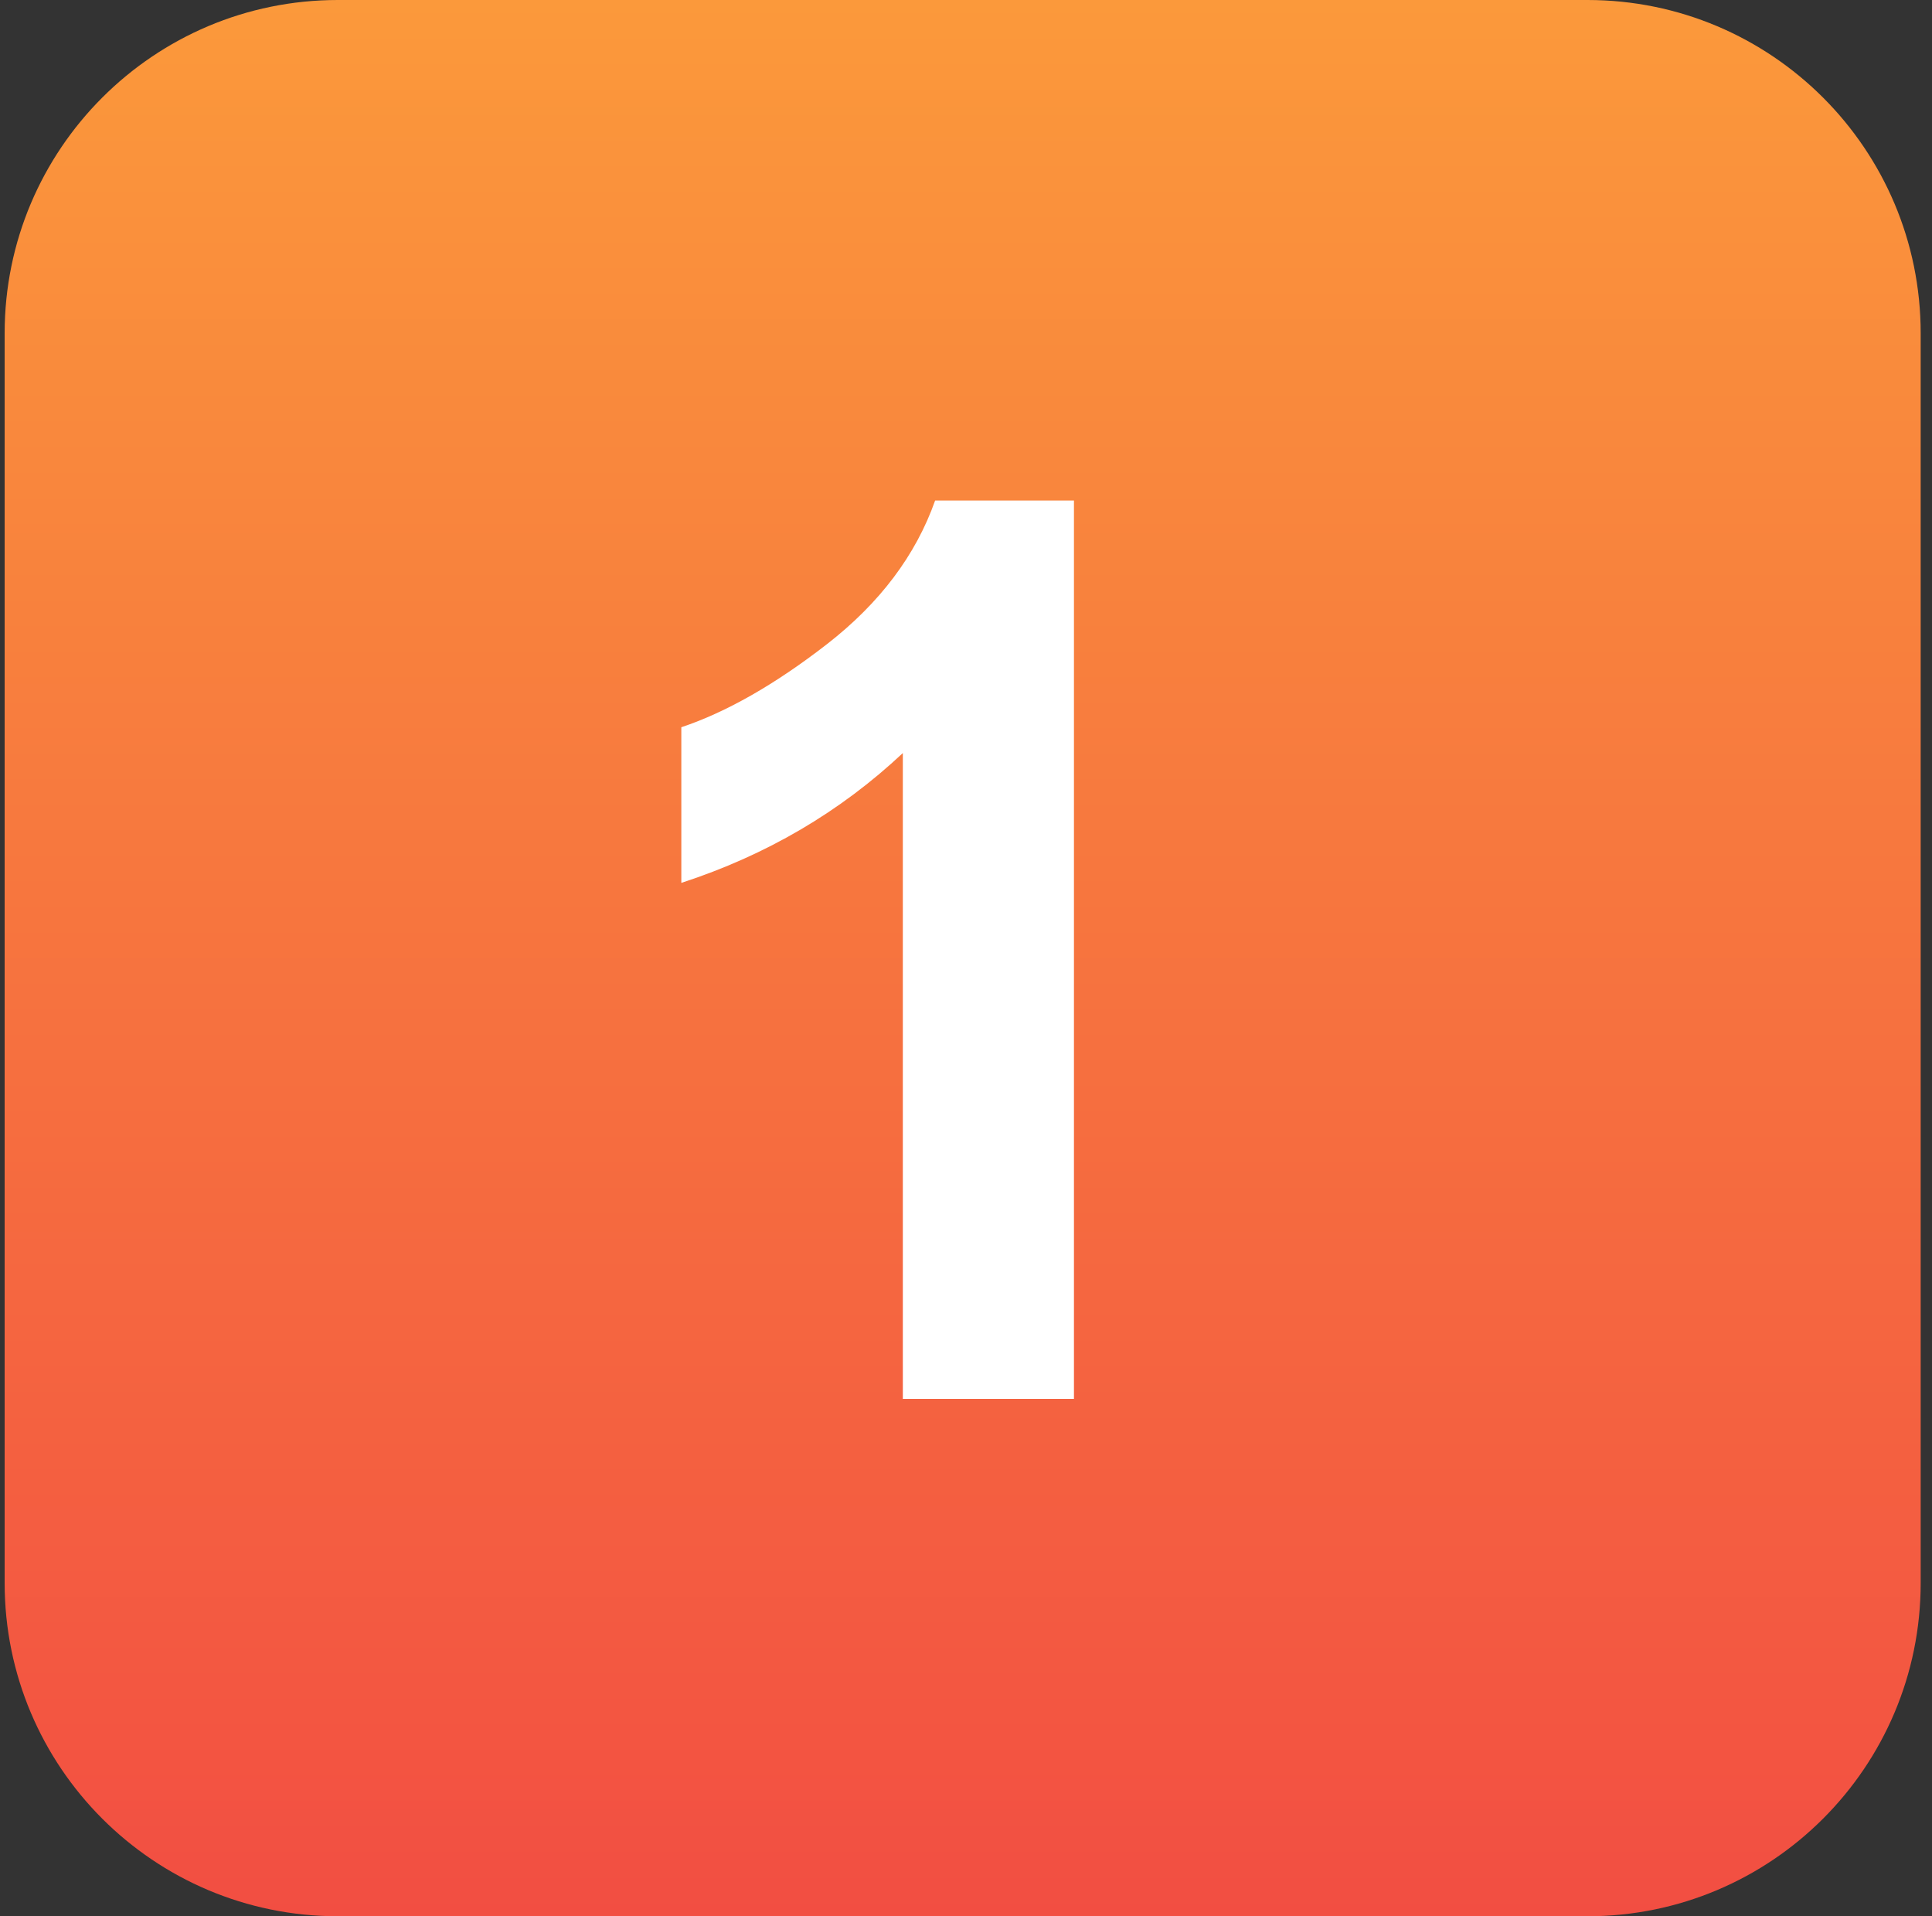
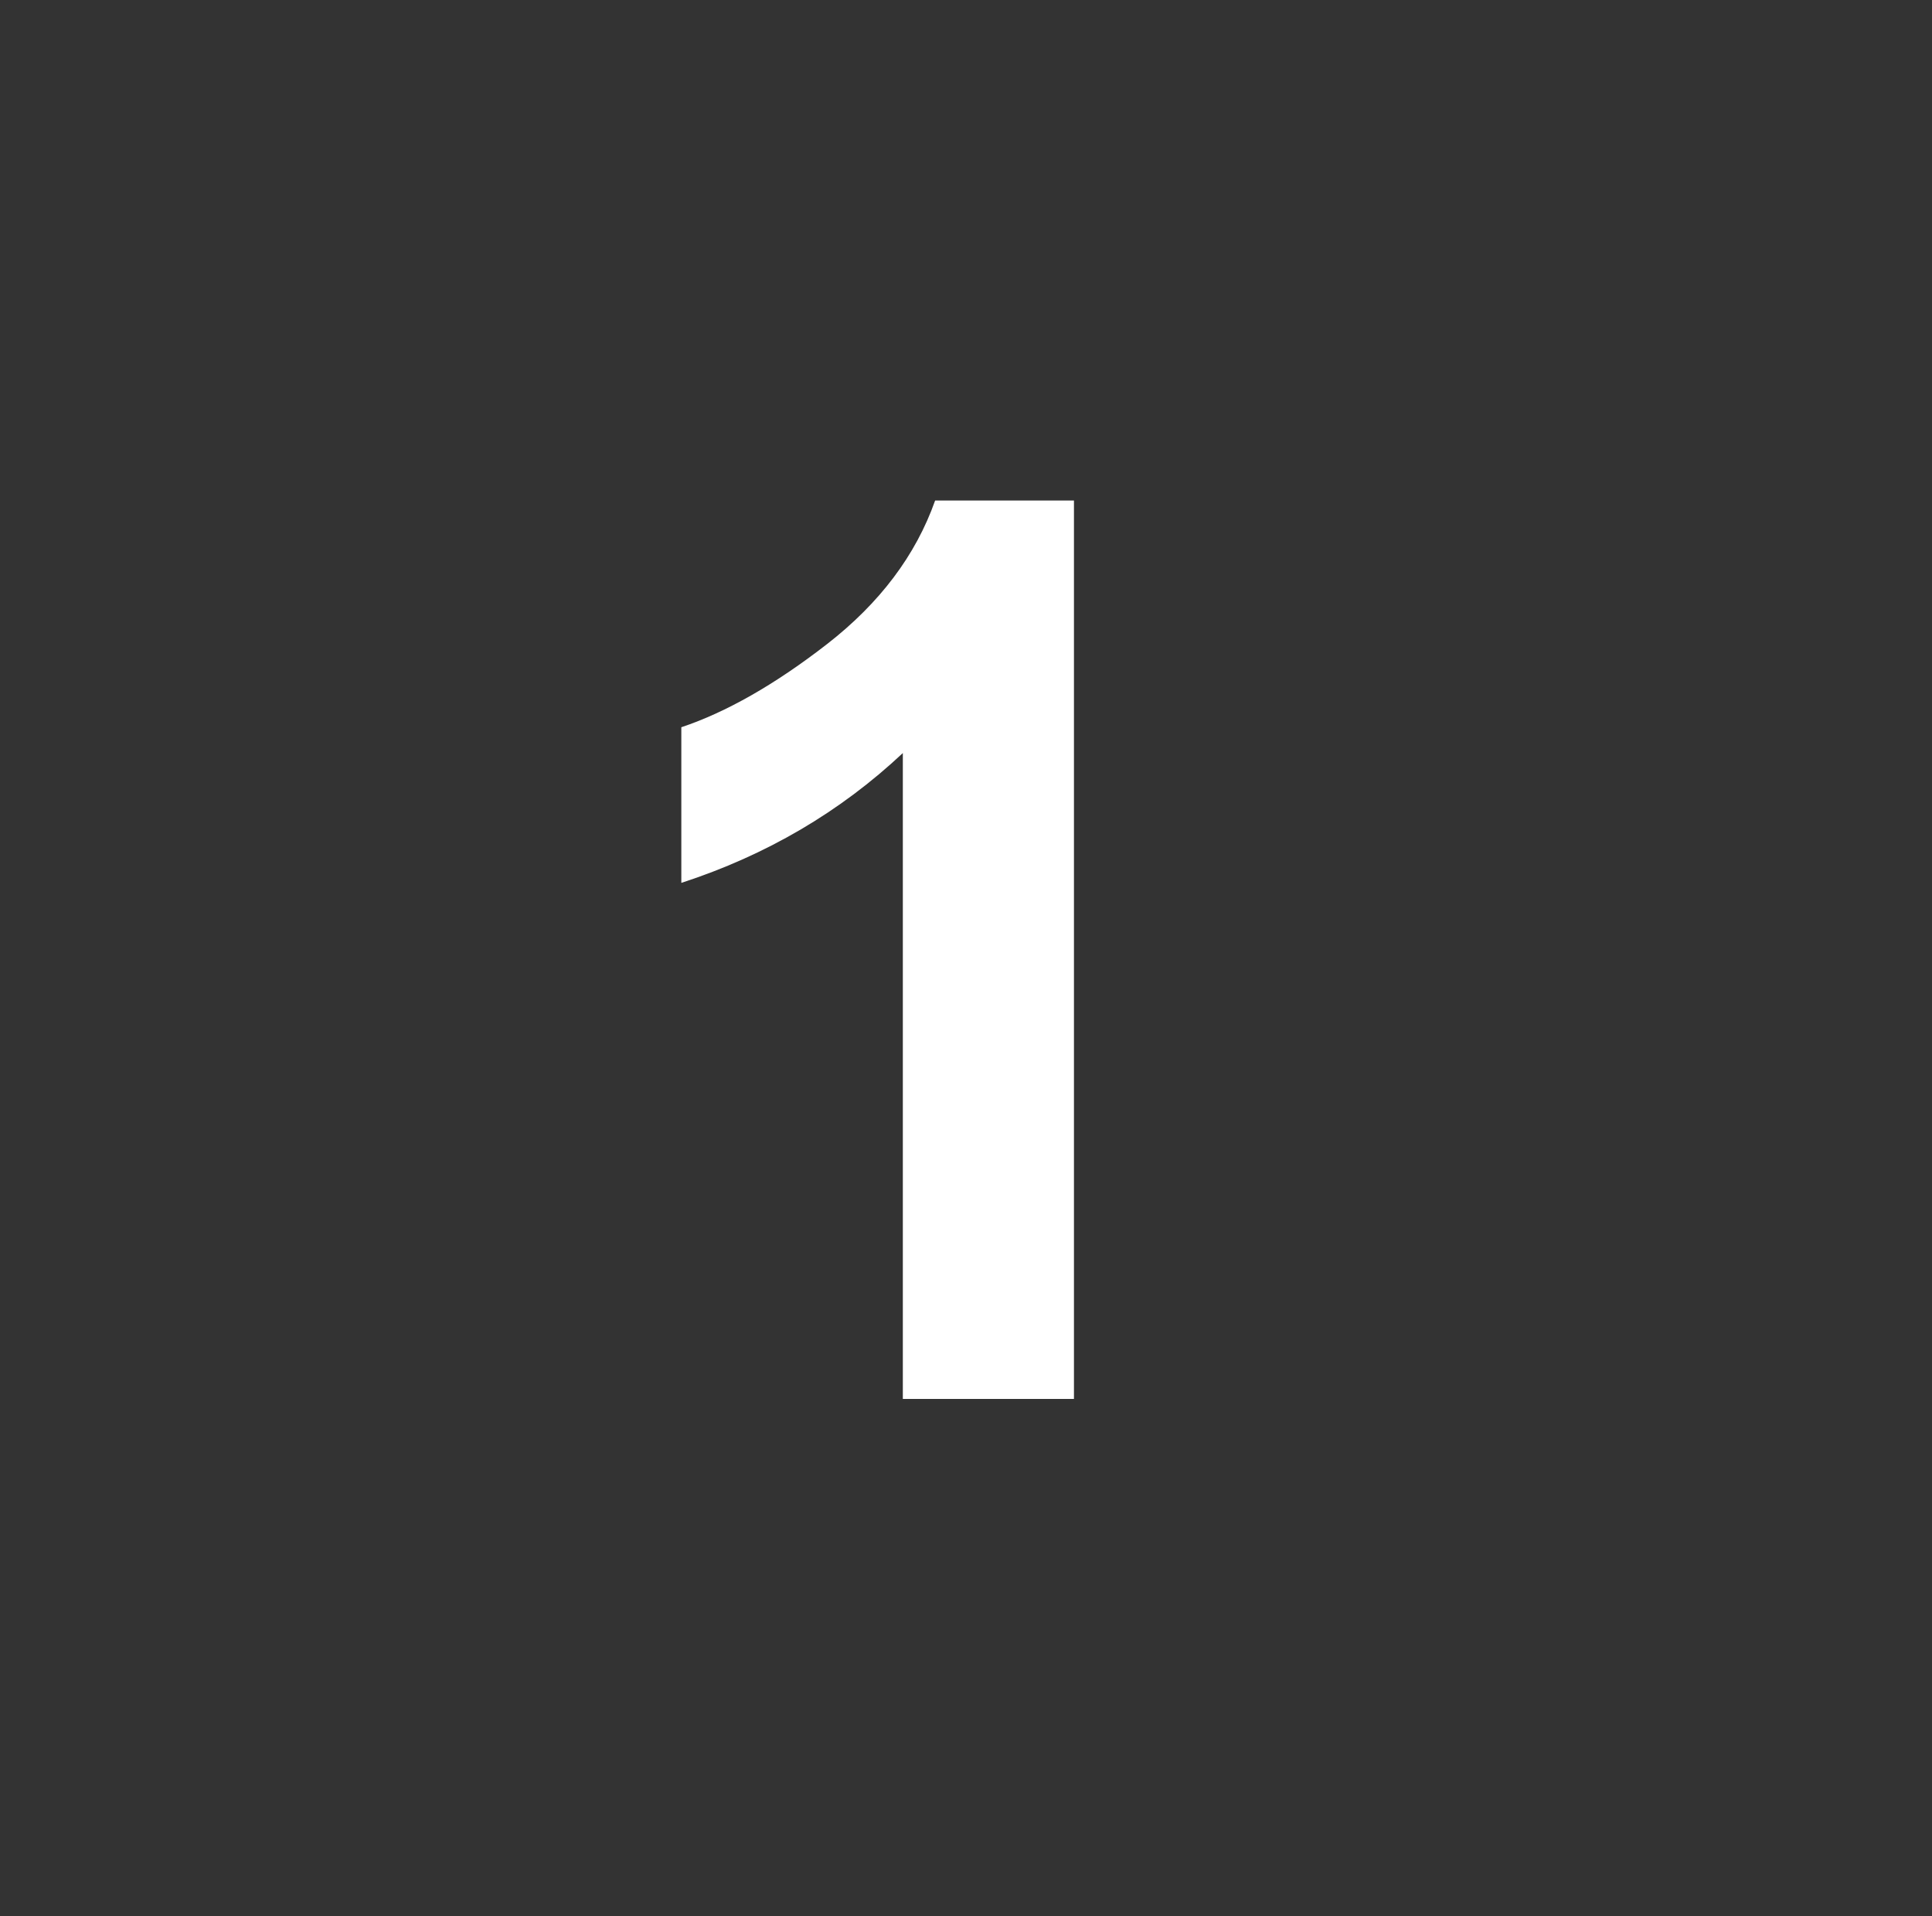
<svg xmlns="http://www.w3.org/2000/svg" width="121" height="120" viewBox="0 0 121 120" fill="none">
  <rect x="0" y="0" width="121" height="120" fill="#333333" stroke="none" />
-   <path fill-rule="evenodd" clip-rule="evenodd" d="M21.16 120H99.421C110.948 120 120.291 110.657 120.291 99.13V20.87C120.291 9.343 110.948 0 99.421 0H21.16C9.633 0 0.291 9.343 0.291 20.87V99.13C0.291 110.657 9.633 120 21.16 120Z" fill="url(#paint0_linear_2038_144)" />
  <path d="M67.261 87.603H56.544V47.158C52.62 50.839 48.01 53.549 42.671 55.288V45.541C45.462 44.61 48.535 42.871 51.811 40.323C55.087 37.775 57.352 34.782 58.566 31.345H67.261V87.563V87.603Z" fill="white" />
  <defs>
    <linearGradient id="paint0_linear_2038_144" x1="60.306" y1="0" x2="60.306" y2="119.988" gradientUnits="userSpaceOnUse">
      <stop stop-color="#FB993B" />
      <stop offset="1" stop-color="#F24E42" />
    </linearGradient>
  </defs>
</svg>